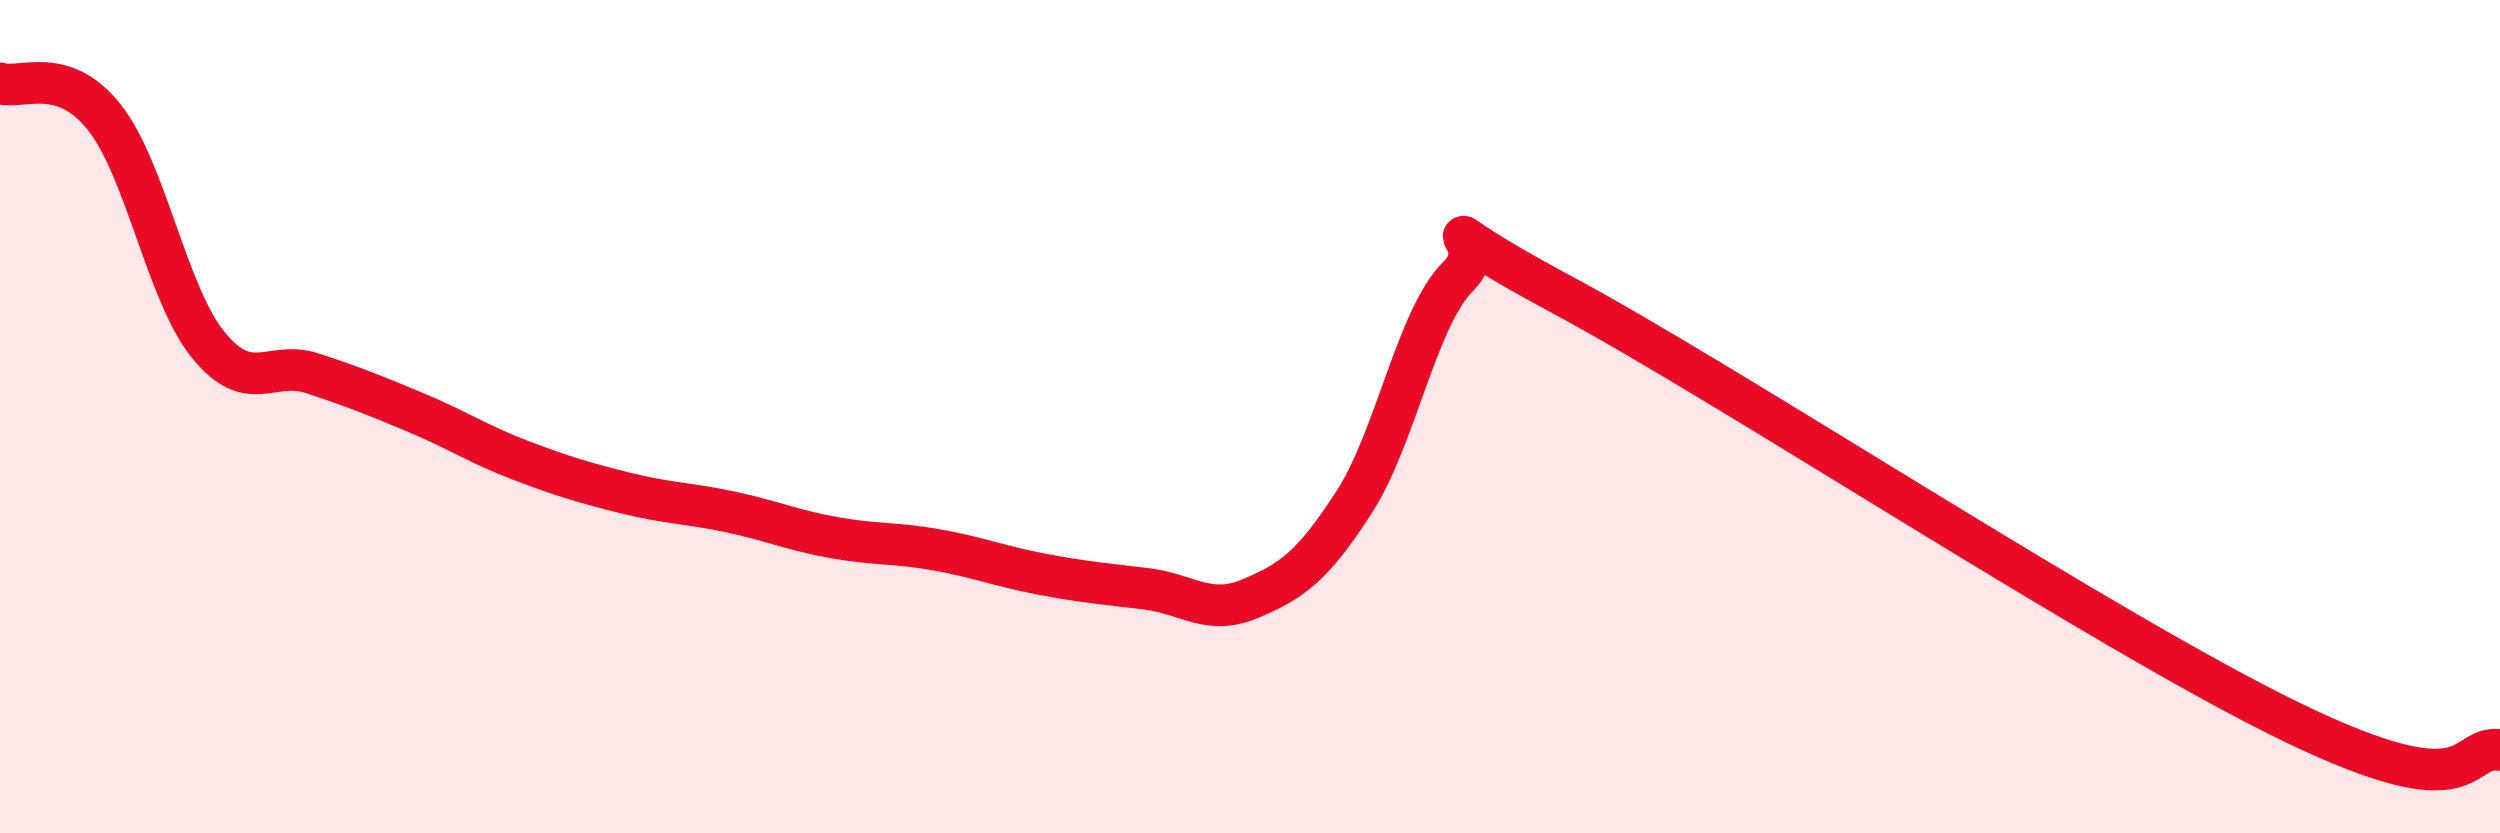
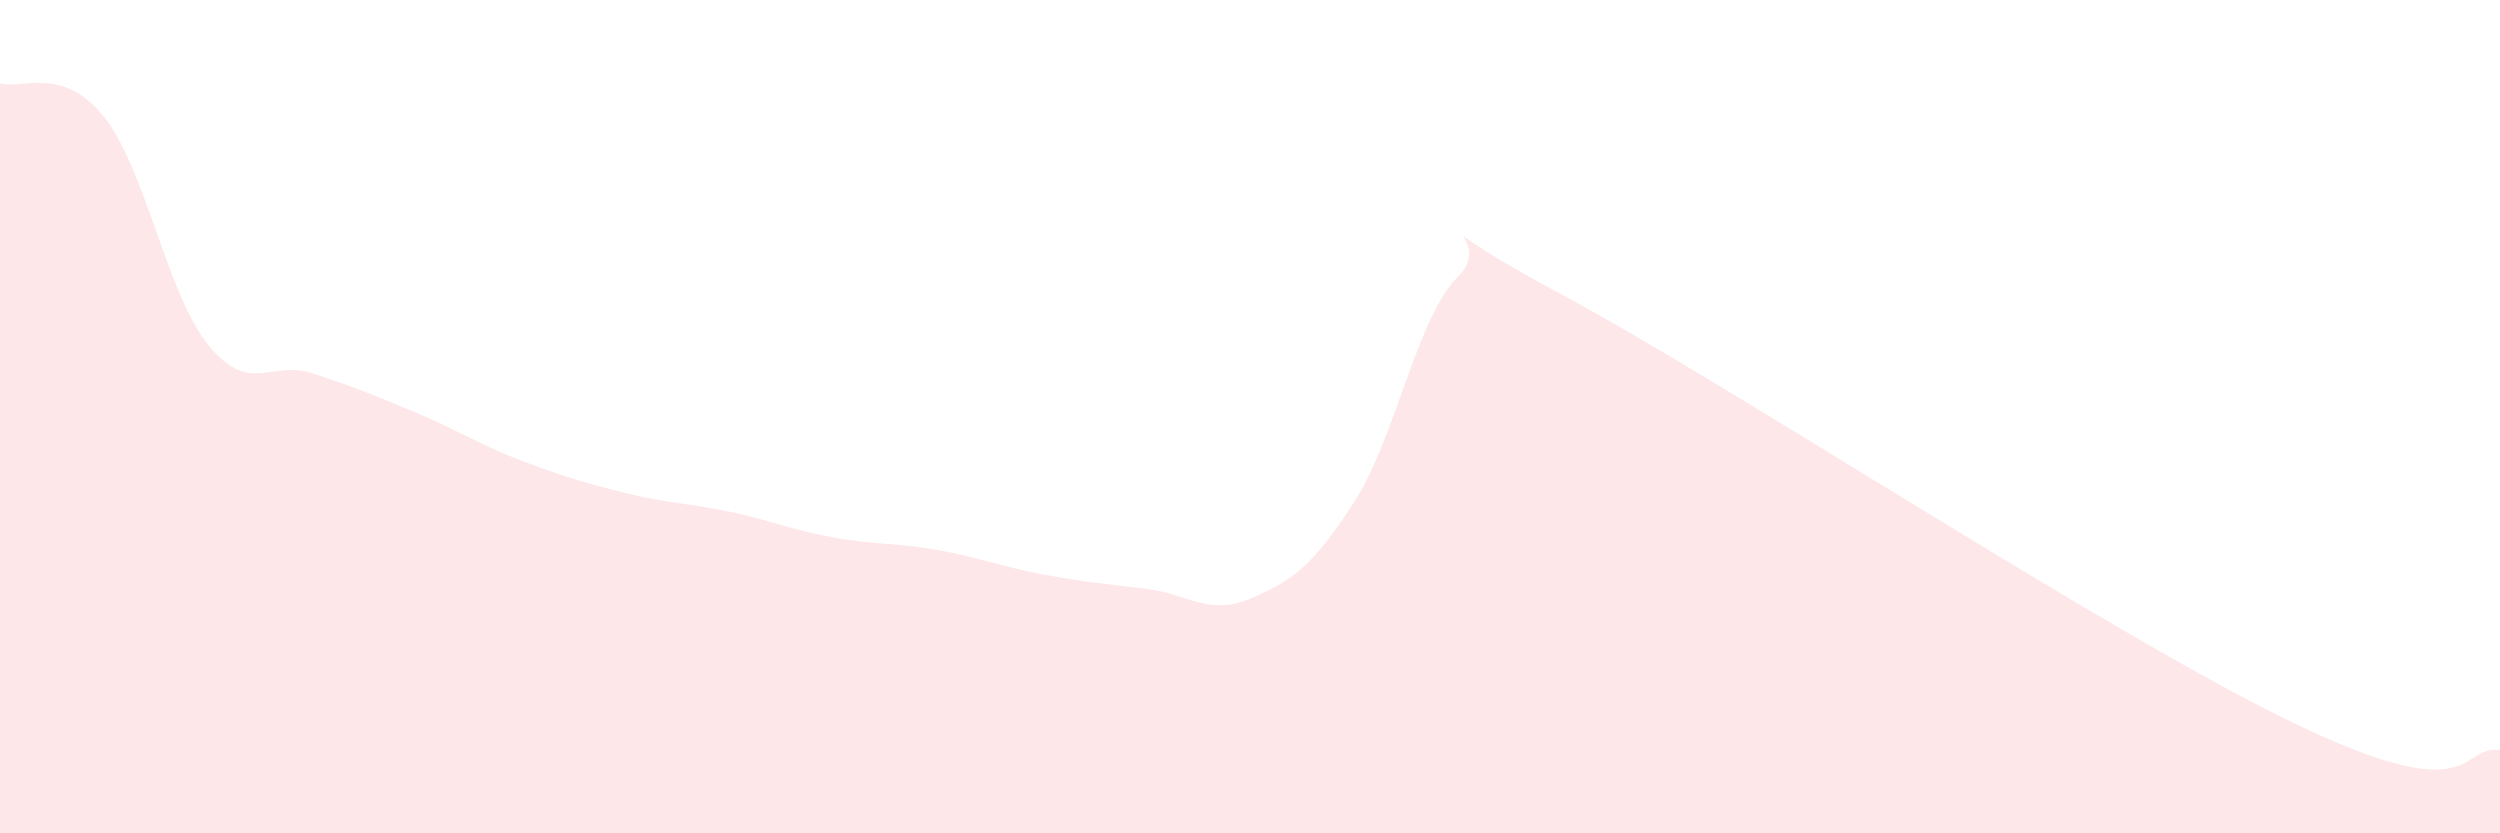
<svg xmlns="http://www.w3.org/2000/svg" width="60" height="20" viewBox="0 0 60 20">
  <path d="M 0,2 C 0.5,2.16 1.5,1.55 2.5,2.81 C 3.5,4.07 4,7.05 5,8.28 C 6,9.51 6.5,8.63 7.5,8.96 C 8.5,9.29 9,9.49 10,9.91 C 11,10.33 11.5,10.67 12.5,11.05 C 13.5,11.43 14,11.58 15,11.83 C 16,12.08 16.5,12.07 17.5,12.28 C 18.5,12.49 19,12.72 20,12.9 C 21,13.08 21.5,13.02 22.5,13.2 C 23.5,13.38 24,13.59 25,13.78 C 26,13.97 26.5,14.01 27.5,14.13 C 28.5,14.25 29,14.79 30,14.37 C 31,13.95 31.5,13.6 32.5,12.05 C 33.5,10.5 34,7.62 35,6.63 C 36,5.64 33.5,4.94 37.5,7.08 C 41.5,9.22 50.5,15.15 55,17.33 C 59.5,19.51 59,17.87 60,18L60 20L0 20Z" fill="#EB0A25" opacity="0.1" stroke-linecap="round" stroke-linejoin="round" />
-   <path d="M 0,2 C 0.5,2.16 1.5,1.55 2.5,2.81 C 3.5,4.07 4,7.05 5,8.28 C 6,9.51 6.5,8.63 7.5,8.96 C 8.5,9.29 9,9.49 10,9.91 C 11,10.33 11.5,10.67 12.5,11.05 C 13.5,11.43 14,11.58 15,11.83 C 16,12.08 16.5,12.07 17.5,12.28 C 18.5,12.49 19,12.72 20,12.9 C 21,13.08 21.5,13.02 22.5,13.2 C 23.5,13.38 24,13.59 25,13.78 C 26,13.97 26.5,14.01 27.5,14.13 C 28.5,14.25 29,14.79 30,14.37 C 31,13.95 31.5,13.6 32.5,12.05 C 33.5,10.5 34,7.62 35,6.63 C 36,5.64 33.5,4.94 37.5,7.08 C 41.5,9.22 50.5,15.15 55,17.33 C 59.5,19.51 59,17.87 60,18" stroke="#EB0A25" stroke-width="1" fill="none" stroke-linecap="round" stroke-linejoin="round" />
</svg>